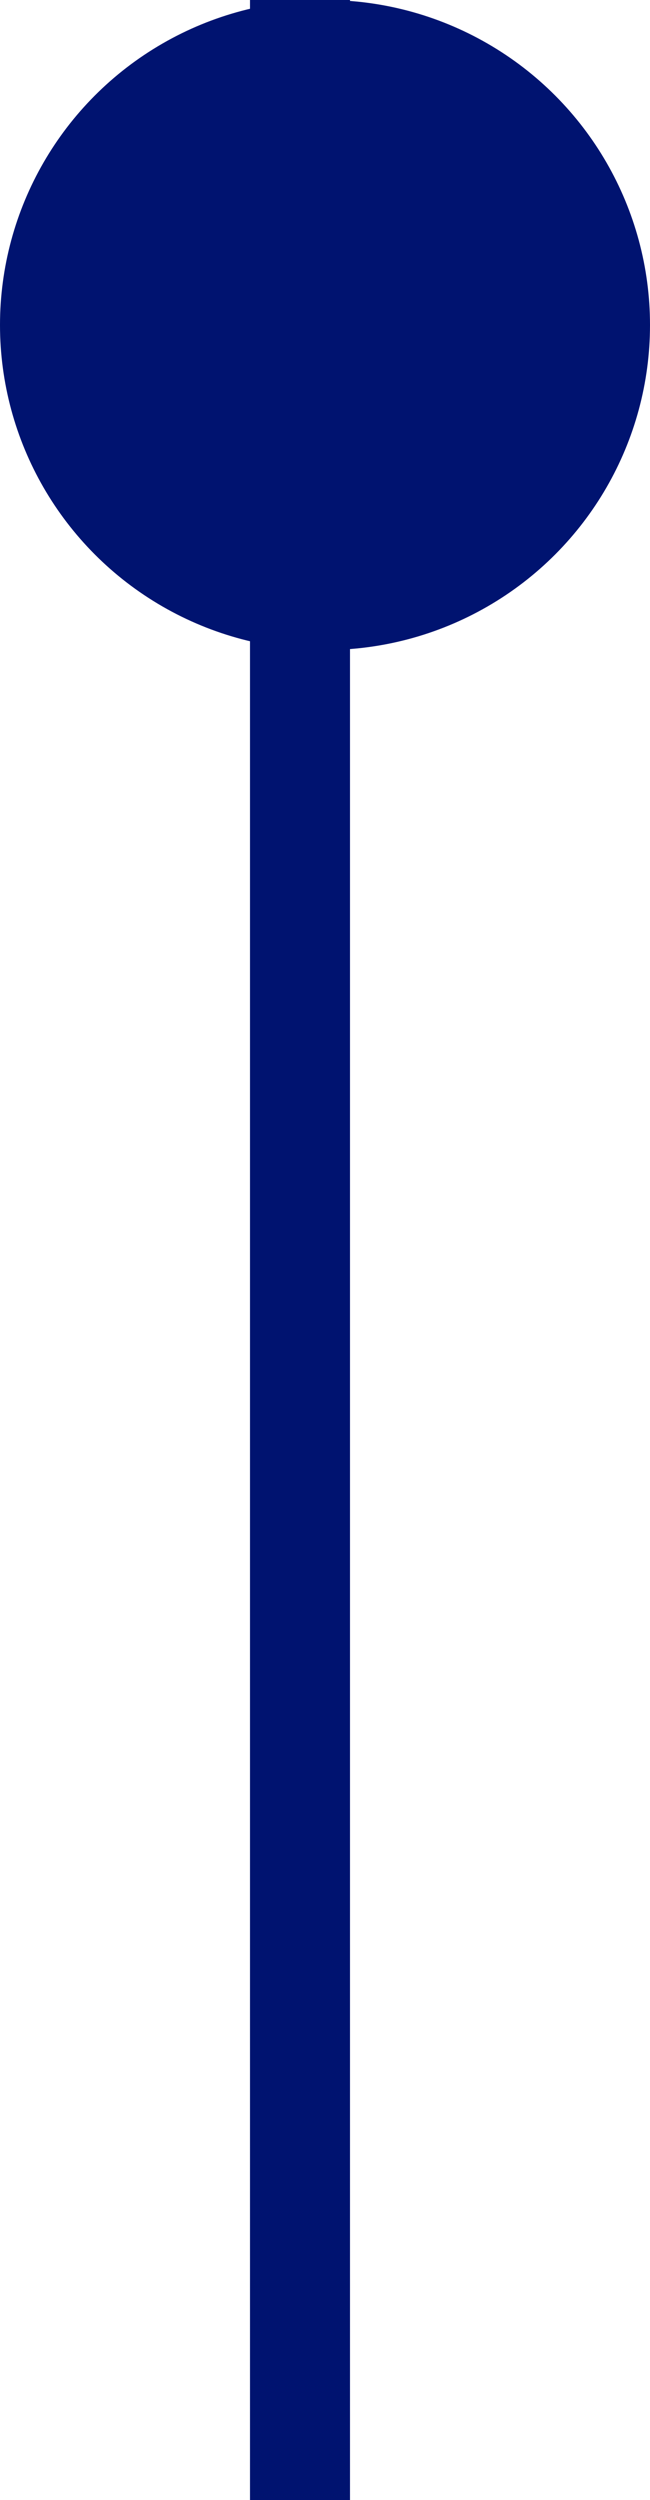
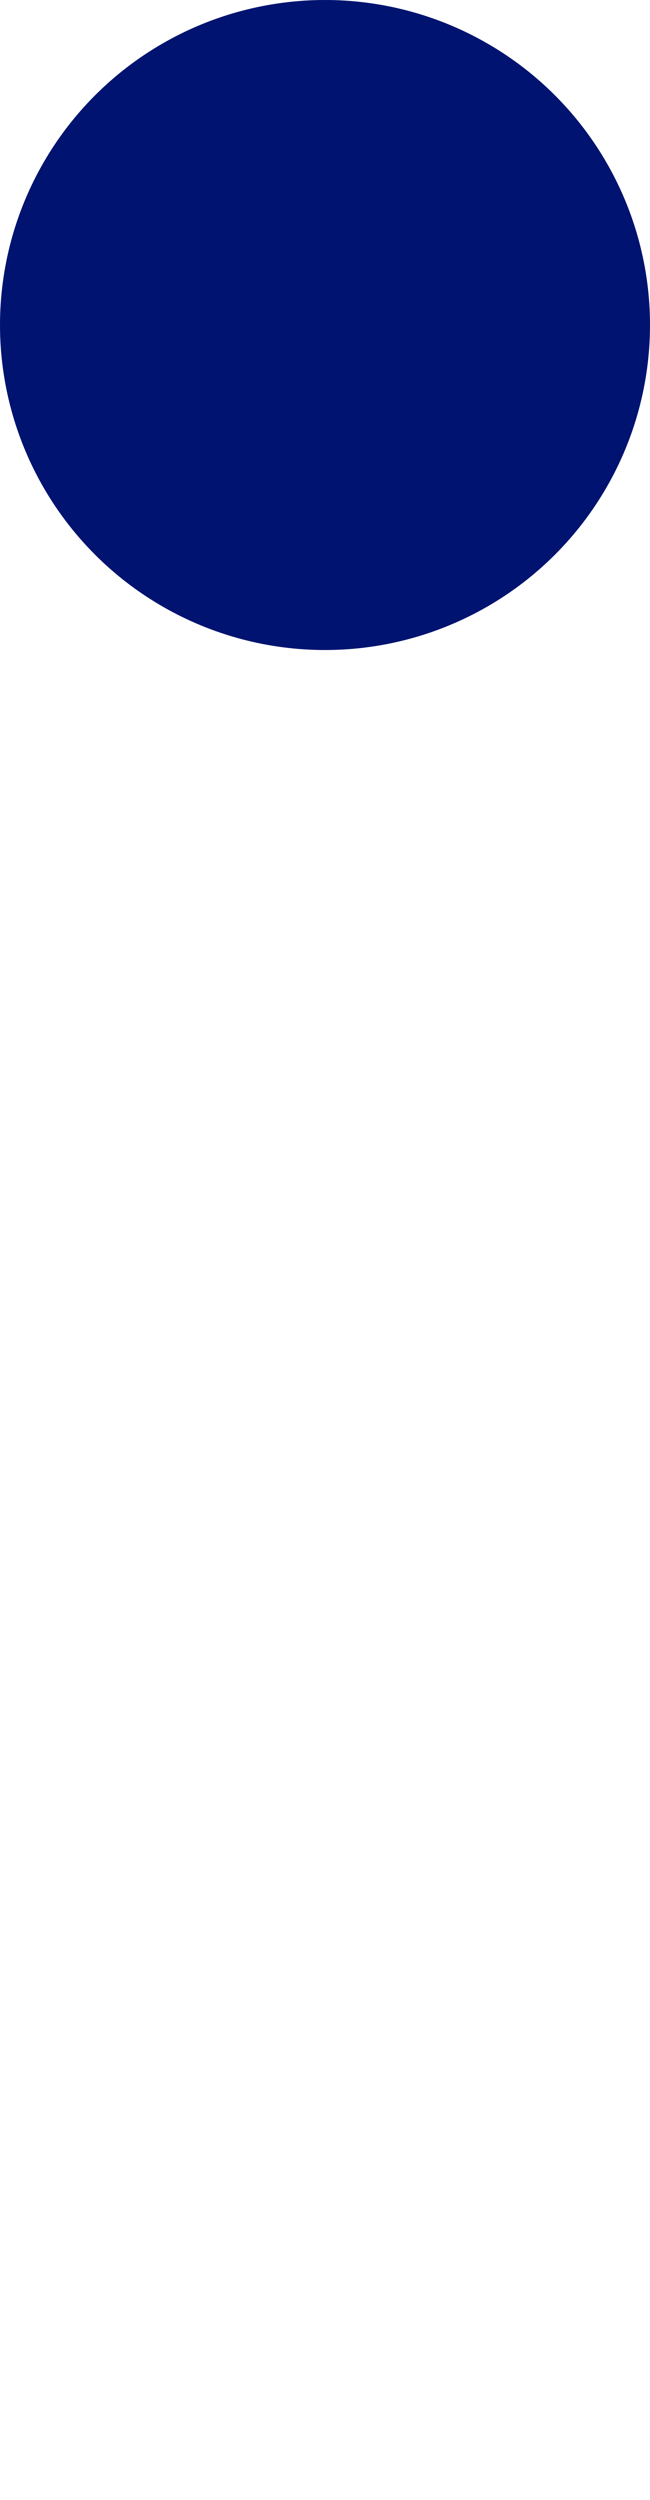
<svg xmlns="http://www.w3.org/2000/svg" width="13" height="50" viewBox="0 0 13 50" fill="none">
-   <path d="M6 2.51085e-06L6 50" stroke="#001370" stroke-width="2" />
  <circle cx="6.5" cy="6.5" r="6.5" fill="#001370" />
</svg>